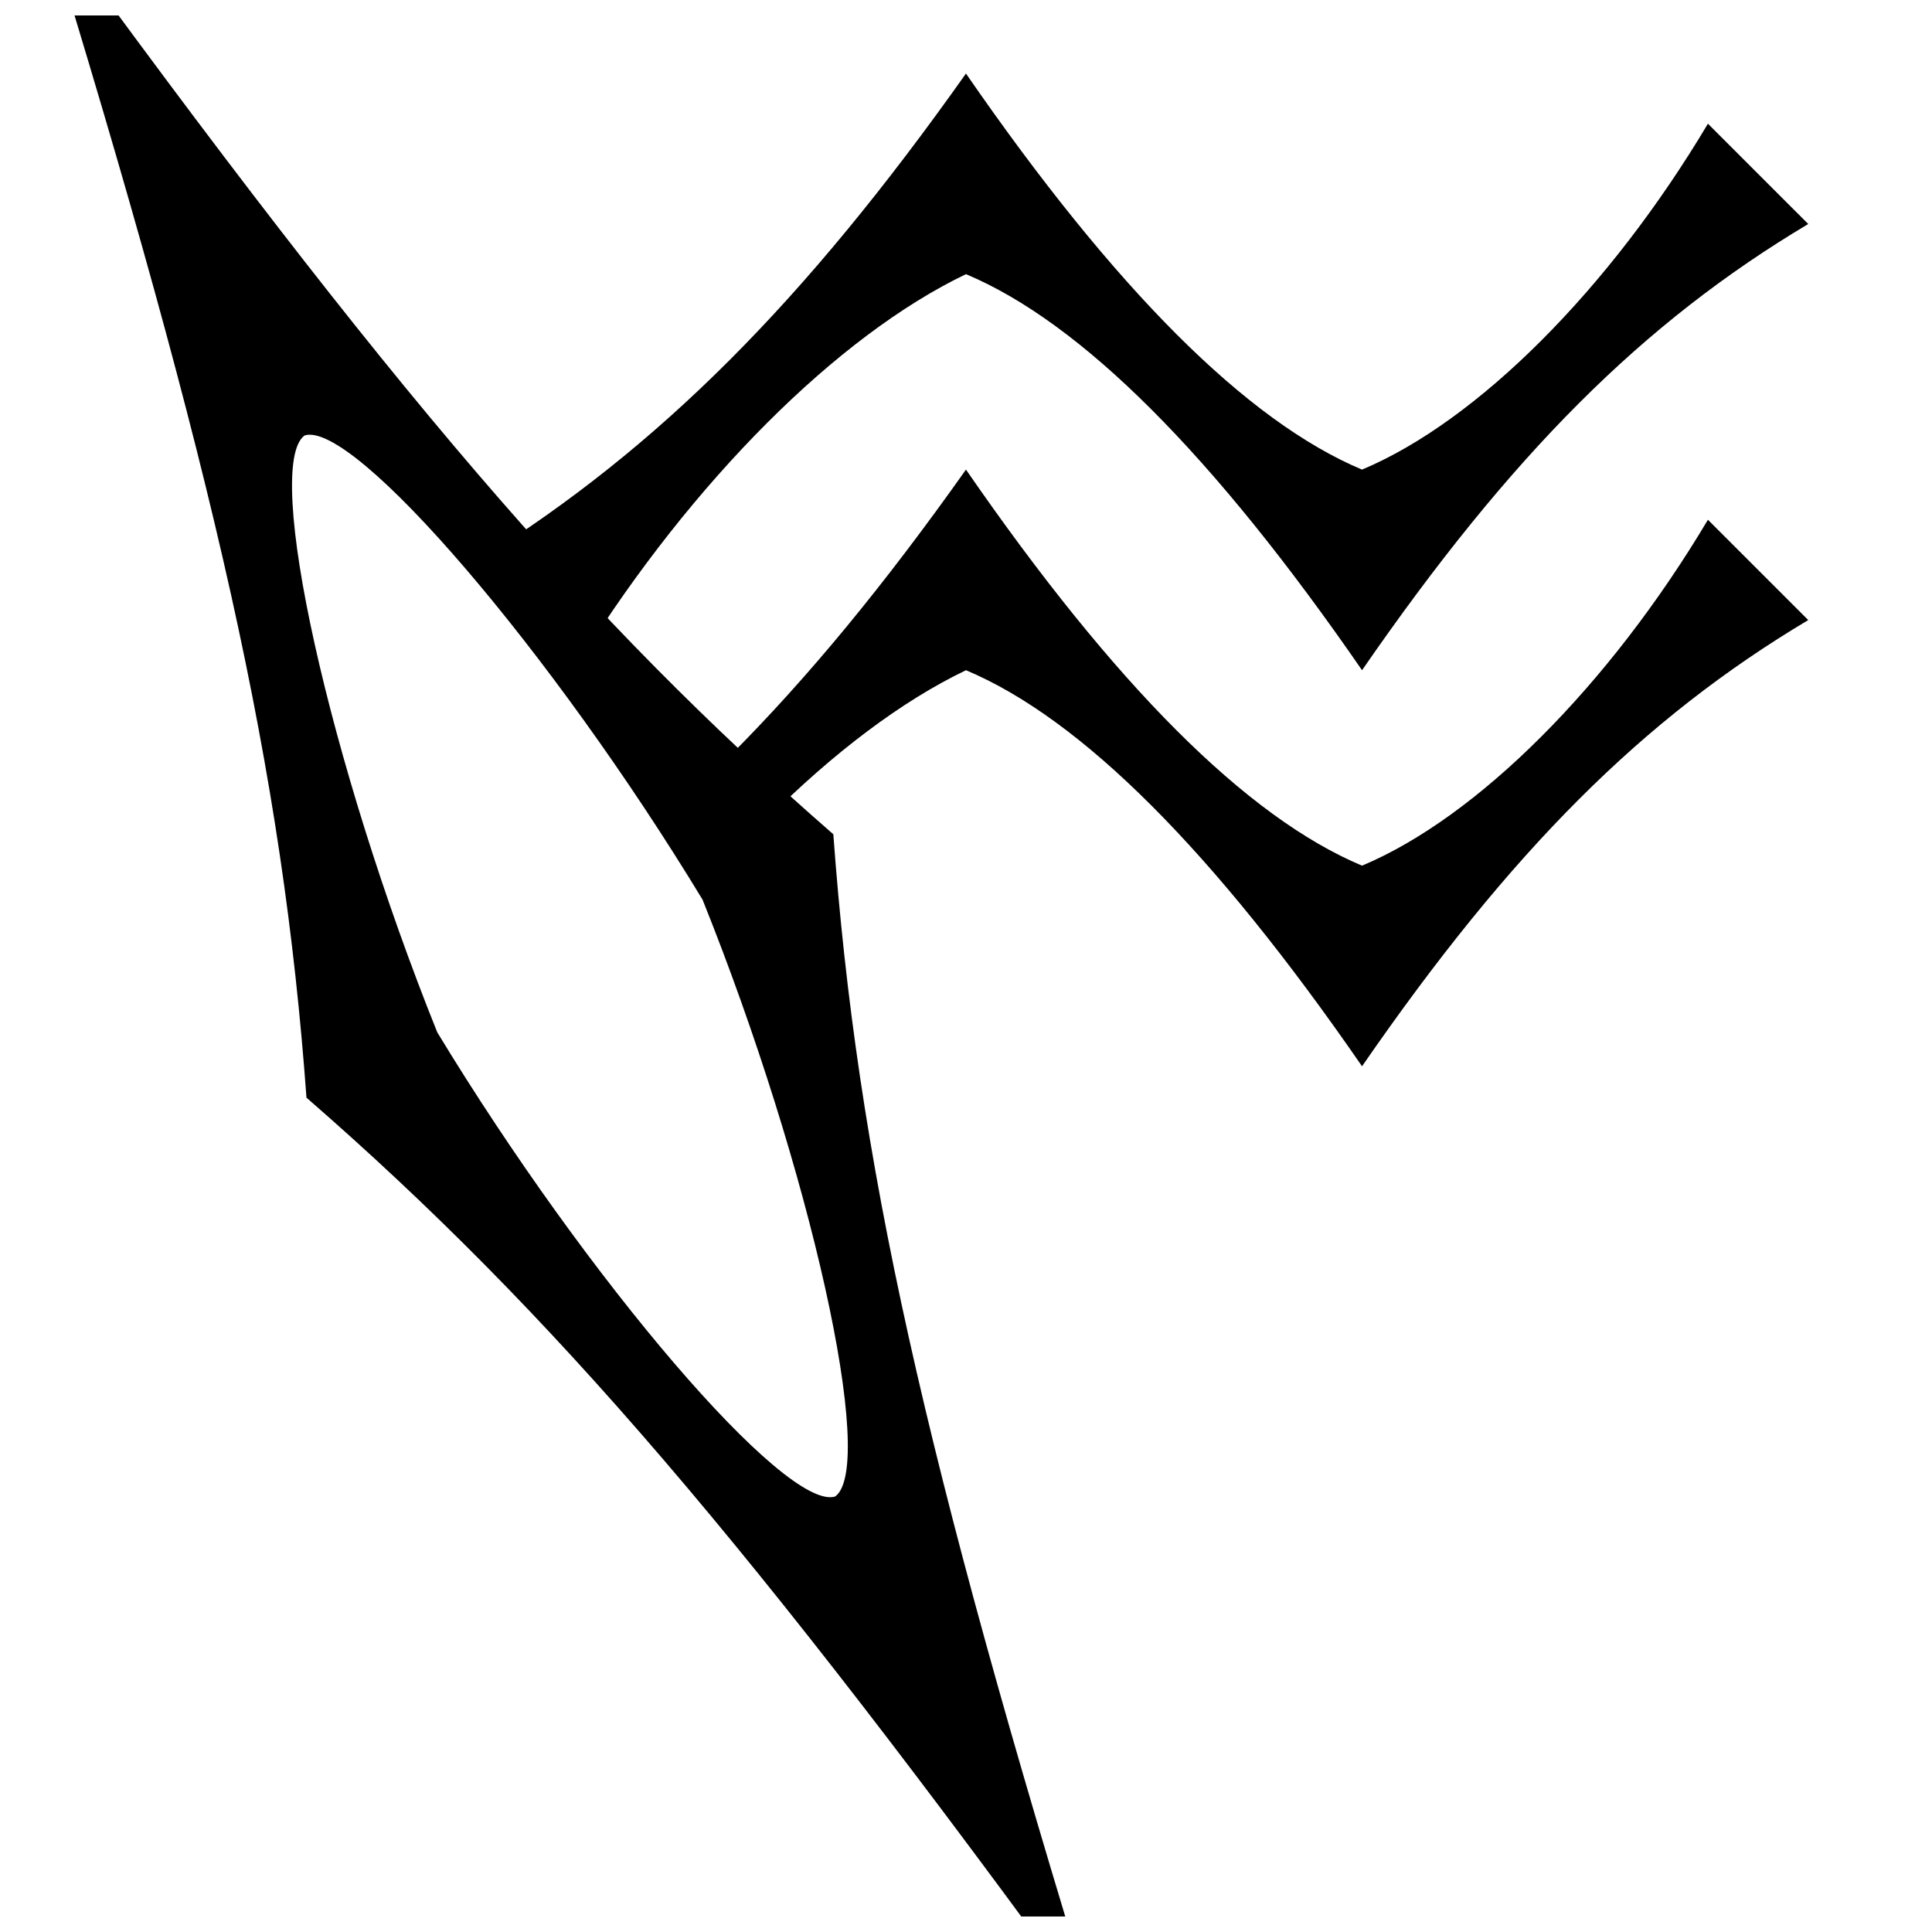
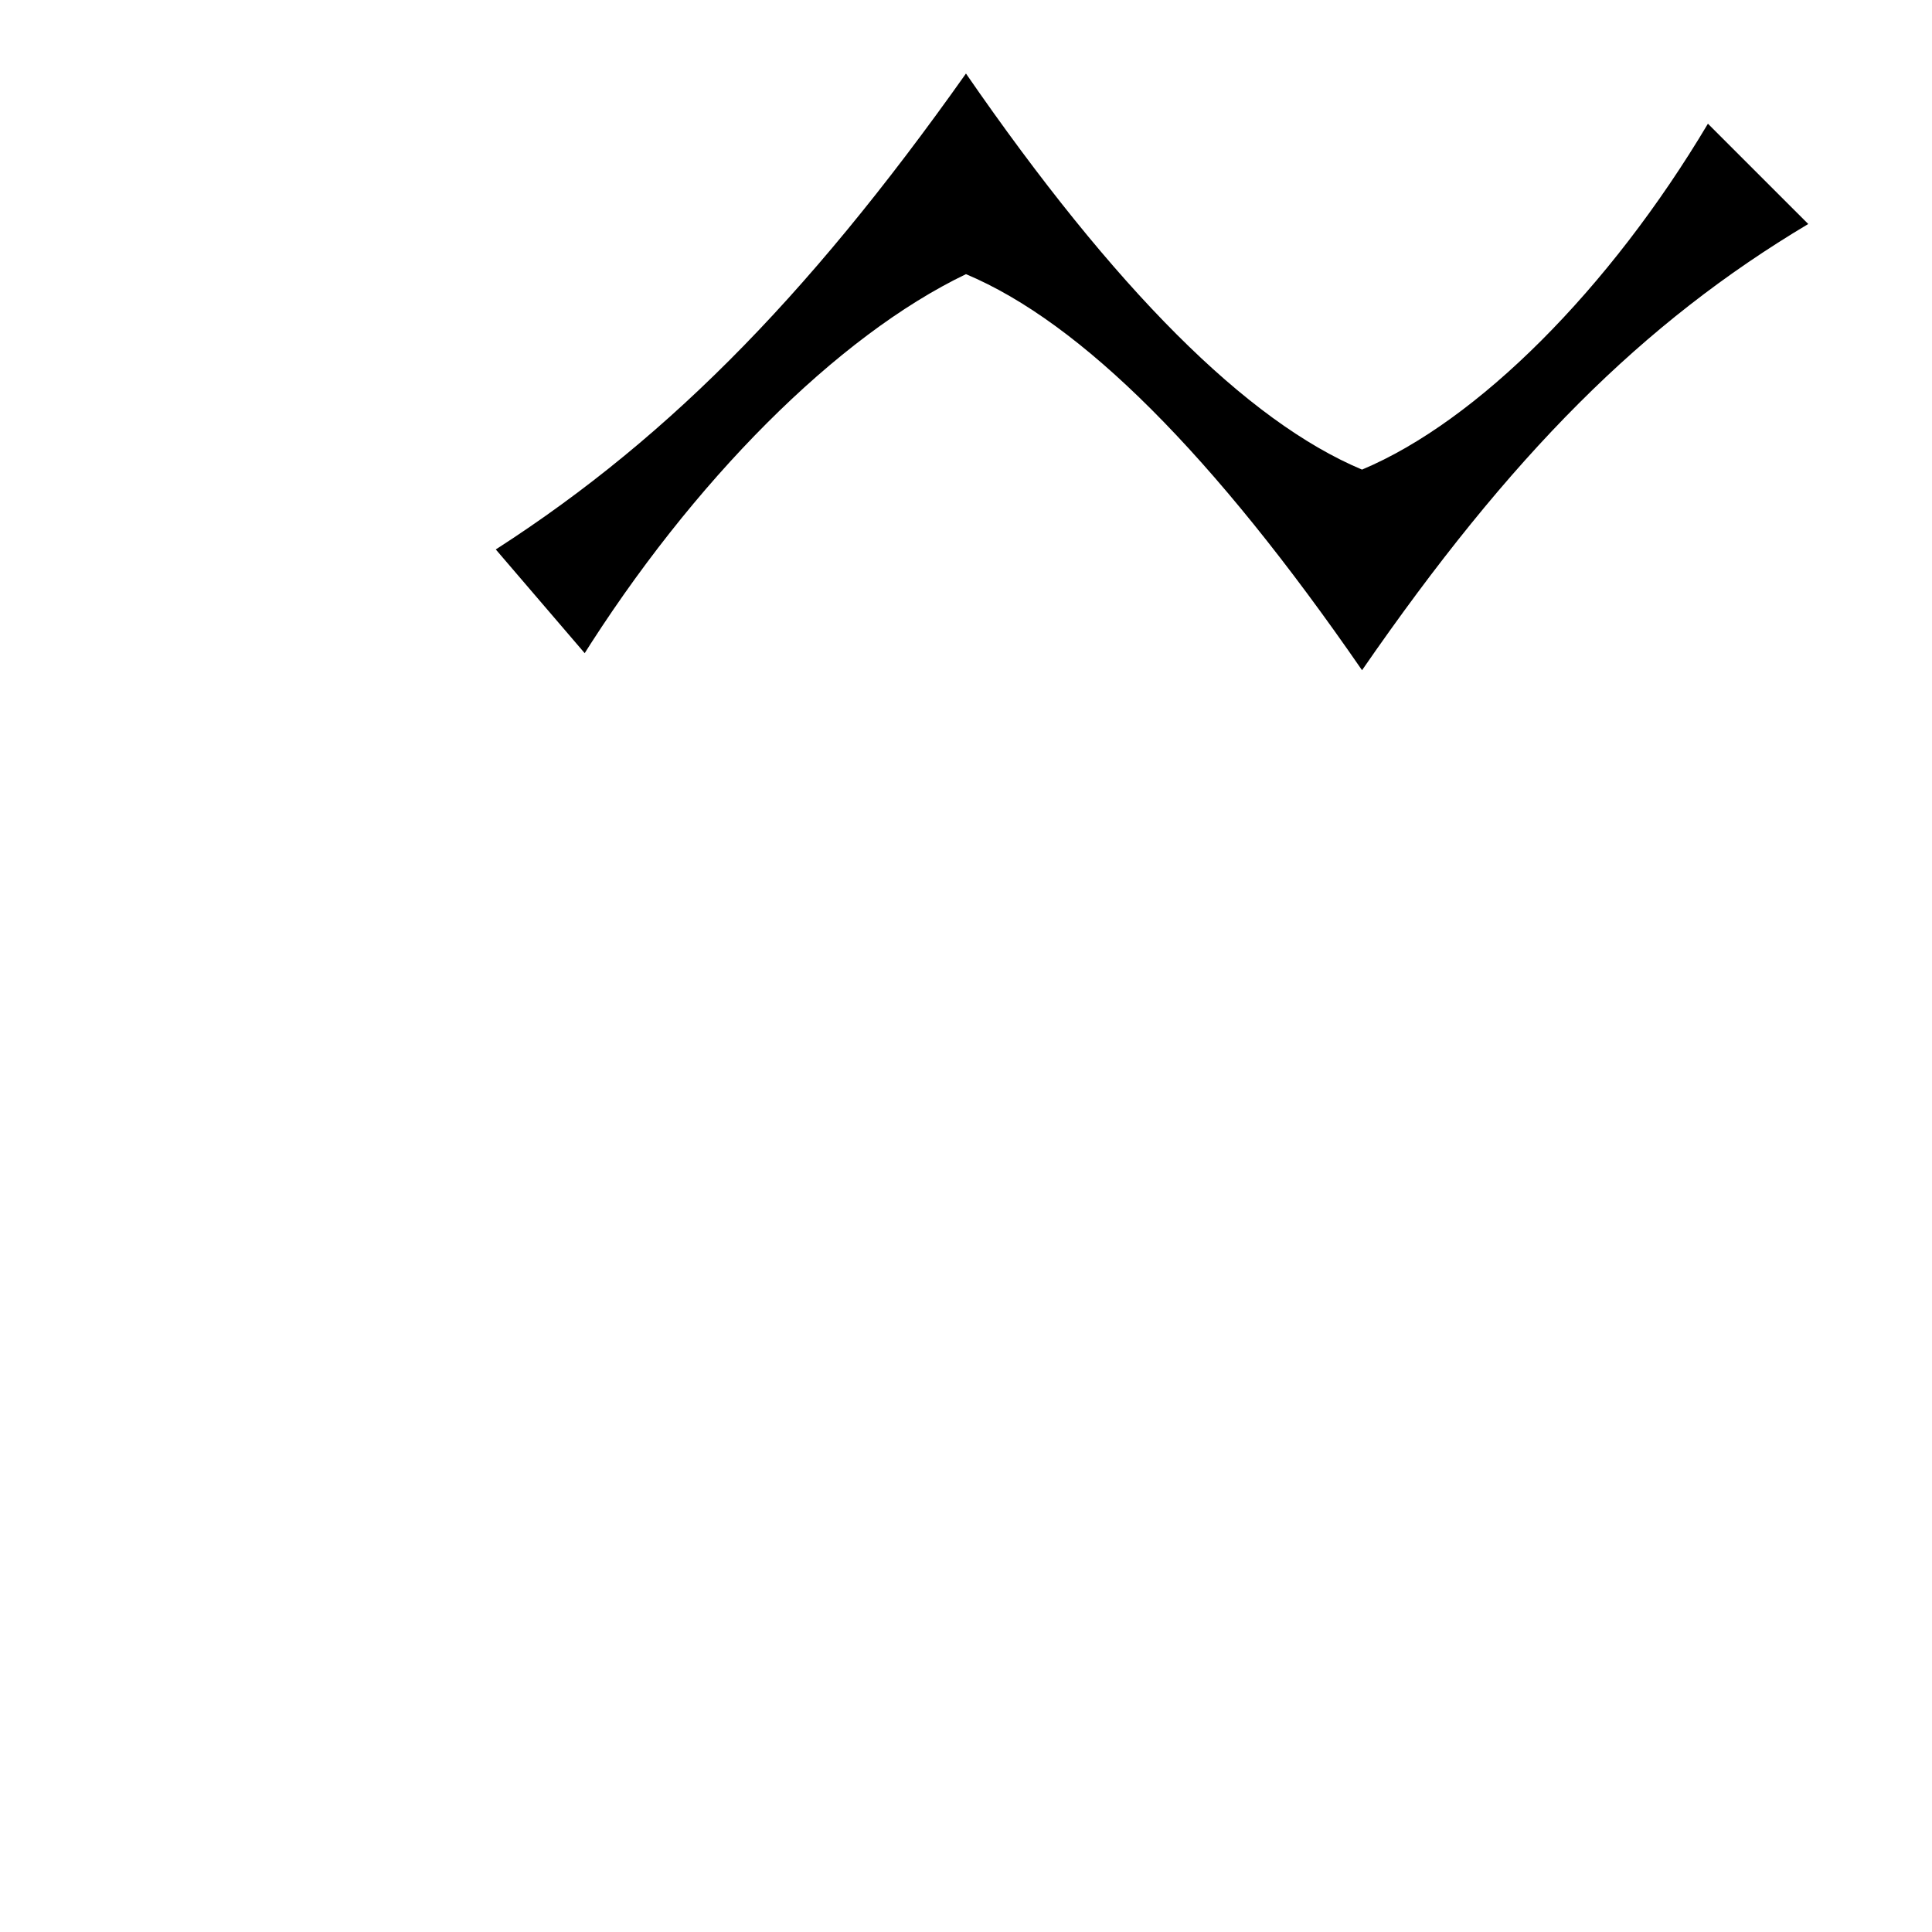
<svg xmlns="http://www.w3.org/2000/svg" width="800px" height="800px" version="1.1" viewBox="144 144 512 512">
  <defs>
    <clipPath id="e">
-       <path d="m155 148.09h280v503.8h-280z" />
+       <path d="m155 148.09h280h-280z" />
    </clipPath>
    <clipPath id="d">
      <path d="m271 163h353v159h-353z" />
    </clipPath>
    <clipPath id="c">
      <path d="m190.07 190.07 157.44 183.68 52.48 236.16-1049.6 1608c319.12 184.27 681.12 281.25 1049.6 281.25 1159.4 0 2099.2-939.84 2099.2-2099.2 0-1159.4-939.84-2099.2-2099.2-2099.2-882.49 0-1670.8 551.95-1972.6 1381.2" />
    </clipPath>
    <clipPath id="b">
      <path d="m271 268h353v159h-353z" />
    </clipPath>
    <clipPath id="a">
-       <path d="m190.07 190.07 157.44 183.68 52.48 236.16-1049.6 1608c319.12 184.27 681.12 281.25 1049.6 281.25 1159.4 0 2099.2-939.84 2099.2-2099.2 0-1159.4-939.84-2099.2-2099.2-2099.2-882.49 0-1670.8 551.95-1972.6 1381.2" />
-     </clipPath>
+       </clipPath>
  </defs>
  <g>
    <g clip-path="url(#e)">
      <path d="m155.41 120.75c91.914 126.47 144.39 187.69 209.43 244.34 6.289 86.039 23.77 164.76 69.809 314.14-91.887-126.45-144.37-187.7-209.43-244.34-6.266-86.016-23.766-164.73-69.809-314.14l69.32 138.64c-11.039 8.051 6.438 86.773 35.148 158.18 39.922 65.82 92.402 127.04 105.45 123.02 11.066-8.027-6.438-86.75-35.148-158.18-39.898-65.797-92.379-127.04-105.45-123.02" />
    </g>
    <g clip-path="url(#d)">
      <g clip-path="url(#c)">
        <path d="m271.24 292.24c47.363-29.617 85.844-68.121 128.75-128.75 39.434 57.156 74.414 92.137 104.96 104.96 30.574-12.824 65.551-47.805 91.668-91.668l26.586 26.582c-43.84 26.145-78.82 61.121-118.25 118.25-39.41-57.133-74.387-92.109-104.96-104.96-34.047 16.324-72.527 54.828-102.14 102.17" />
      </g>
    </g>
    <g clip-path="url(#b)">
      <g clip-path="url(#a)">
        <path d="m271.24 397.2c47.363-29.617 85.844-68.121 128.75-128.75 39.434 57.156 74.414 92.137 104.96 104.96 30.574-12.824 65.551-47.805 91.668-91.668l26.586 26.582c-43.84 26.145-78.82 61.121-118.25 118.25-39.41-57.133-74.387-92.109-104.96-104.96-34.047 16.324-72.527 54.828-102.14 102.17" />
      </g>
    </g>
  </g>
</svg>